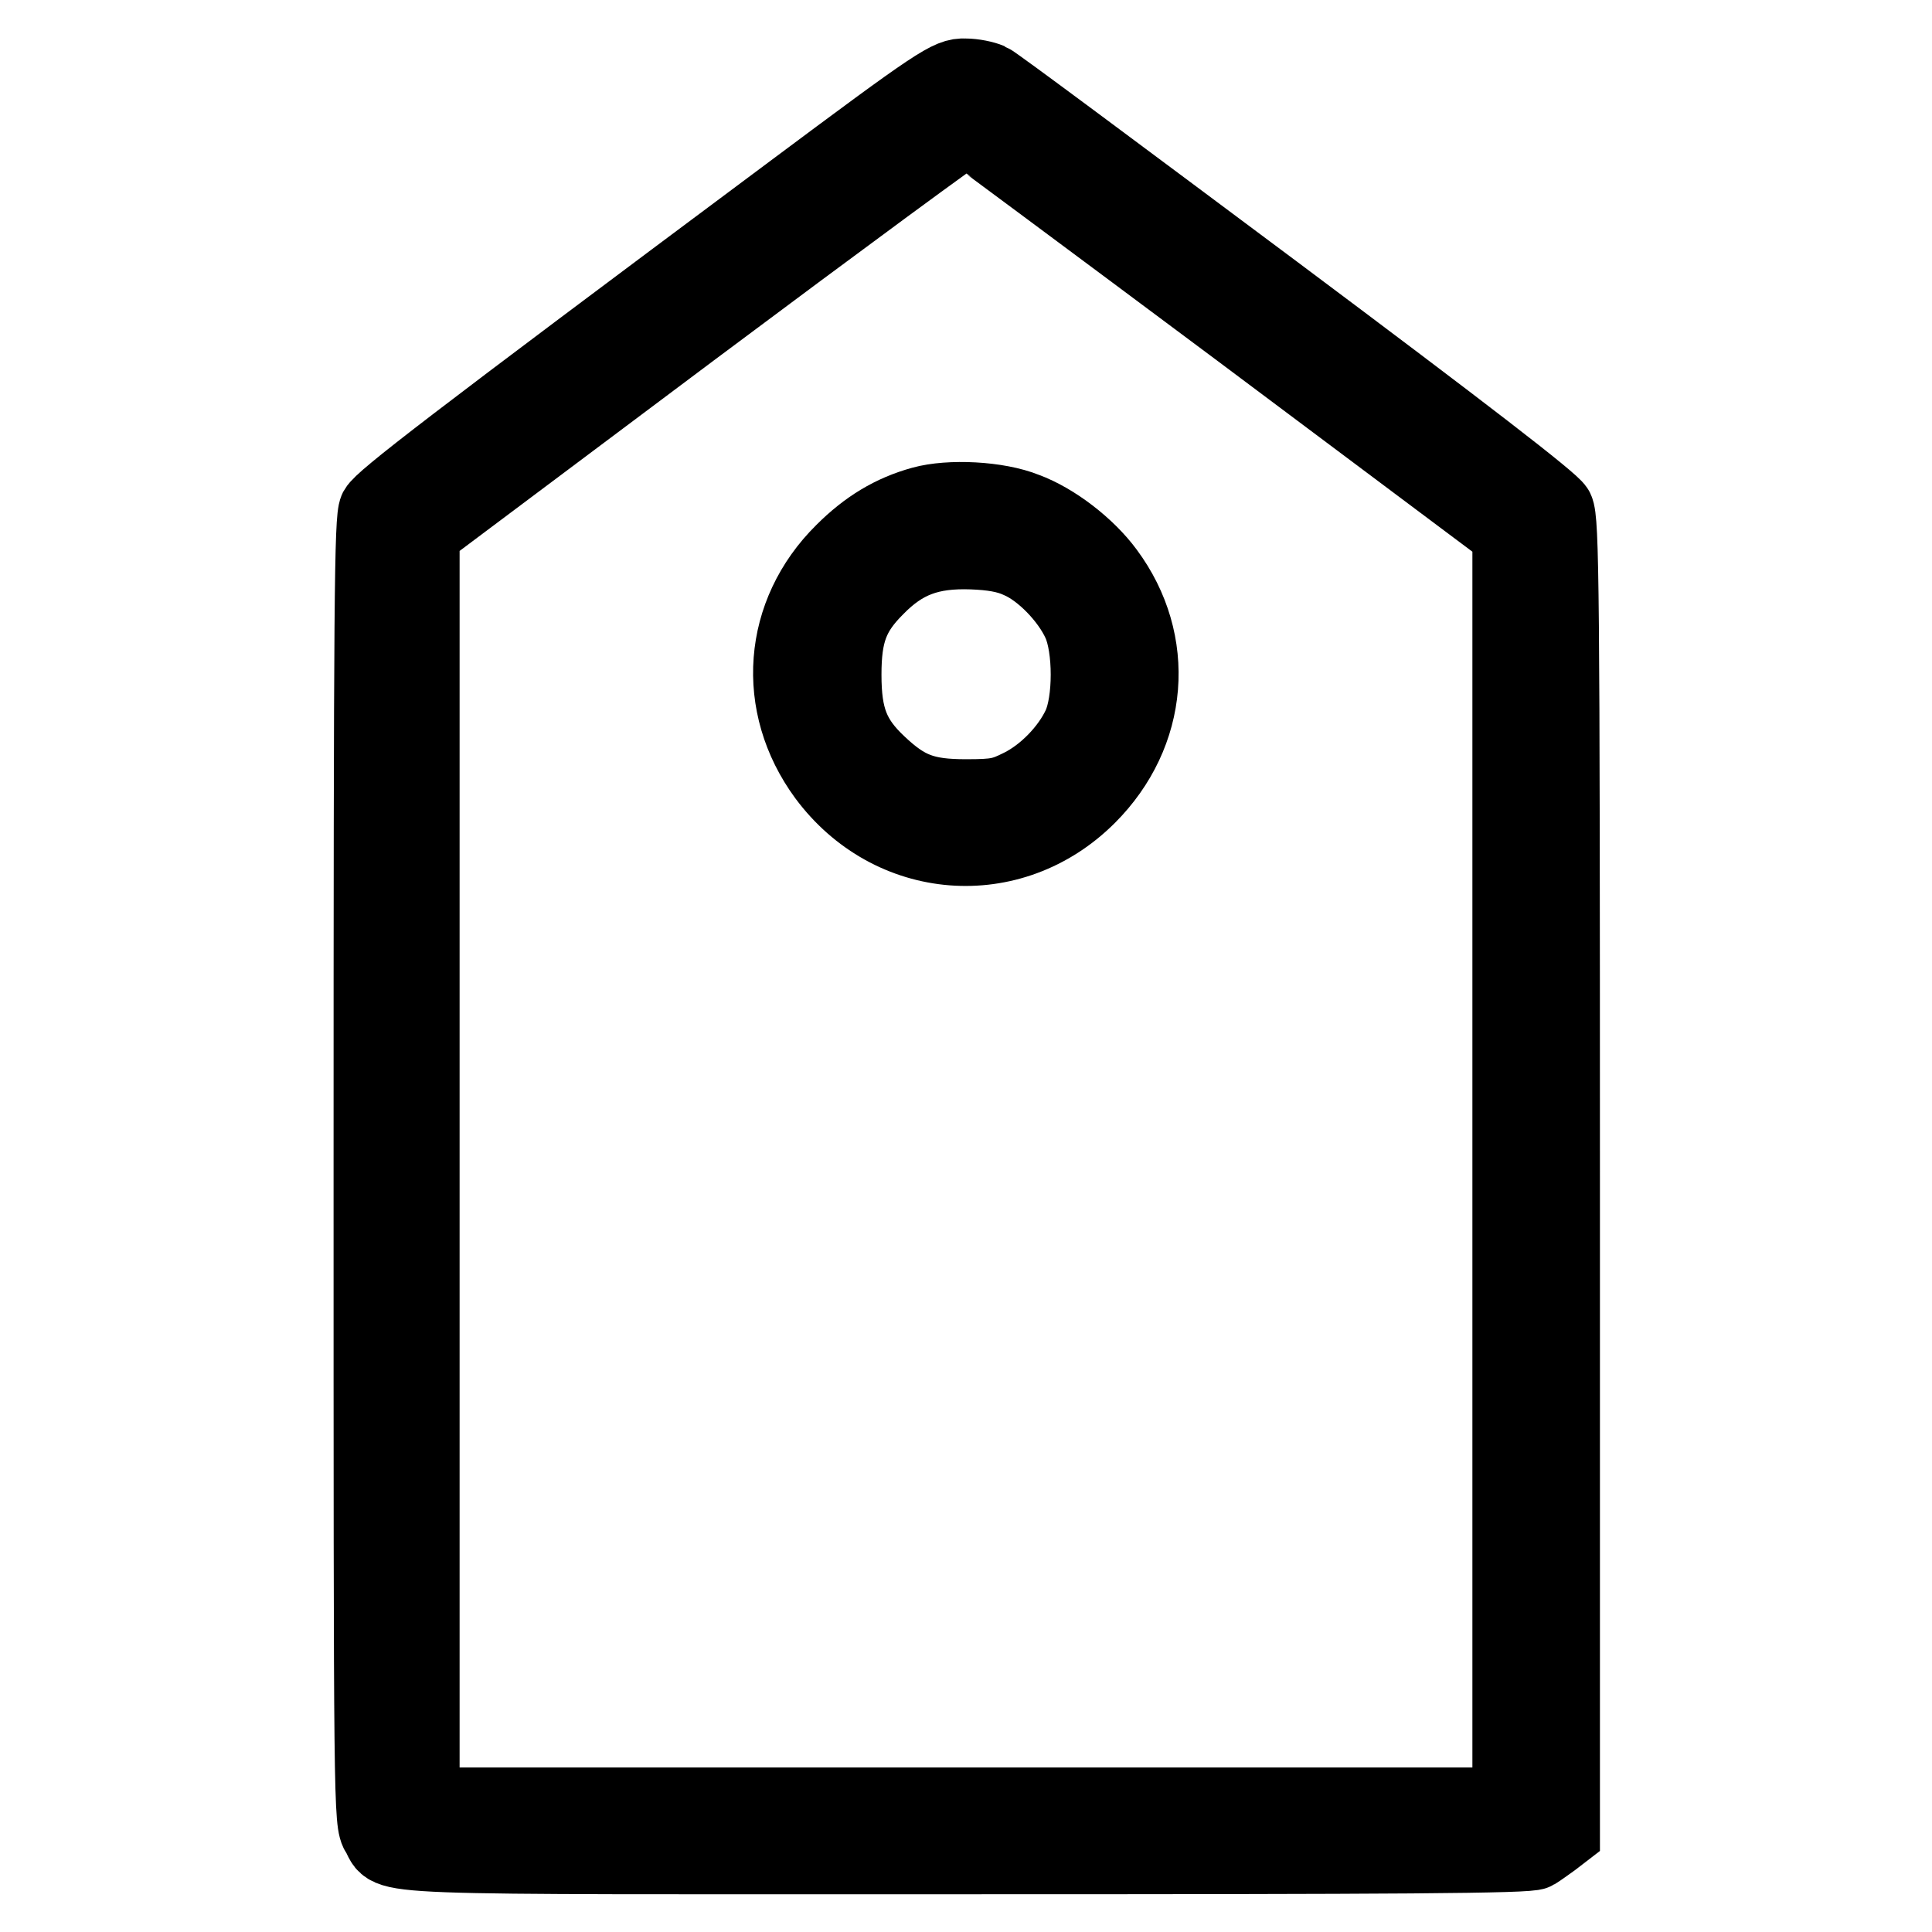
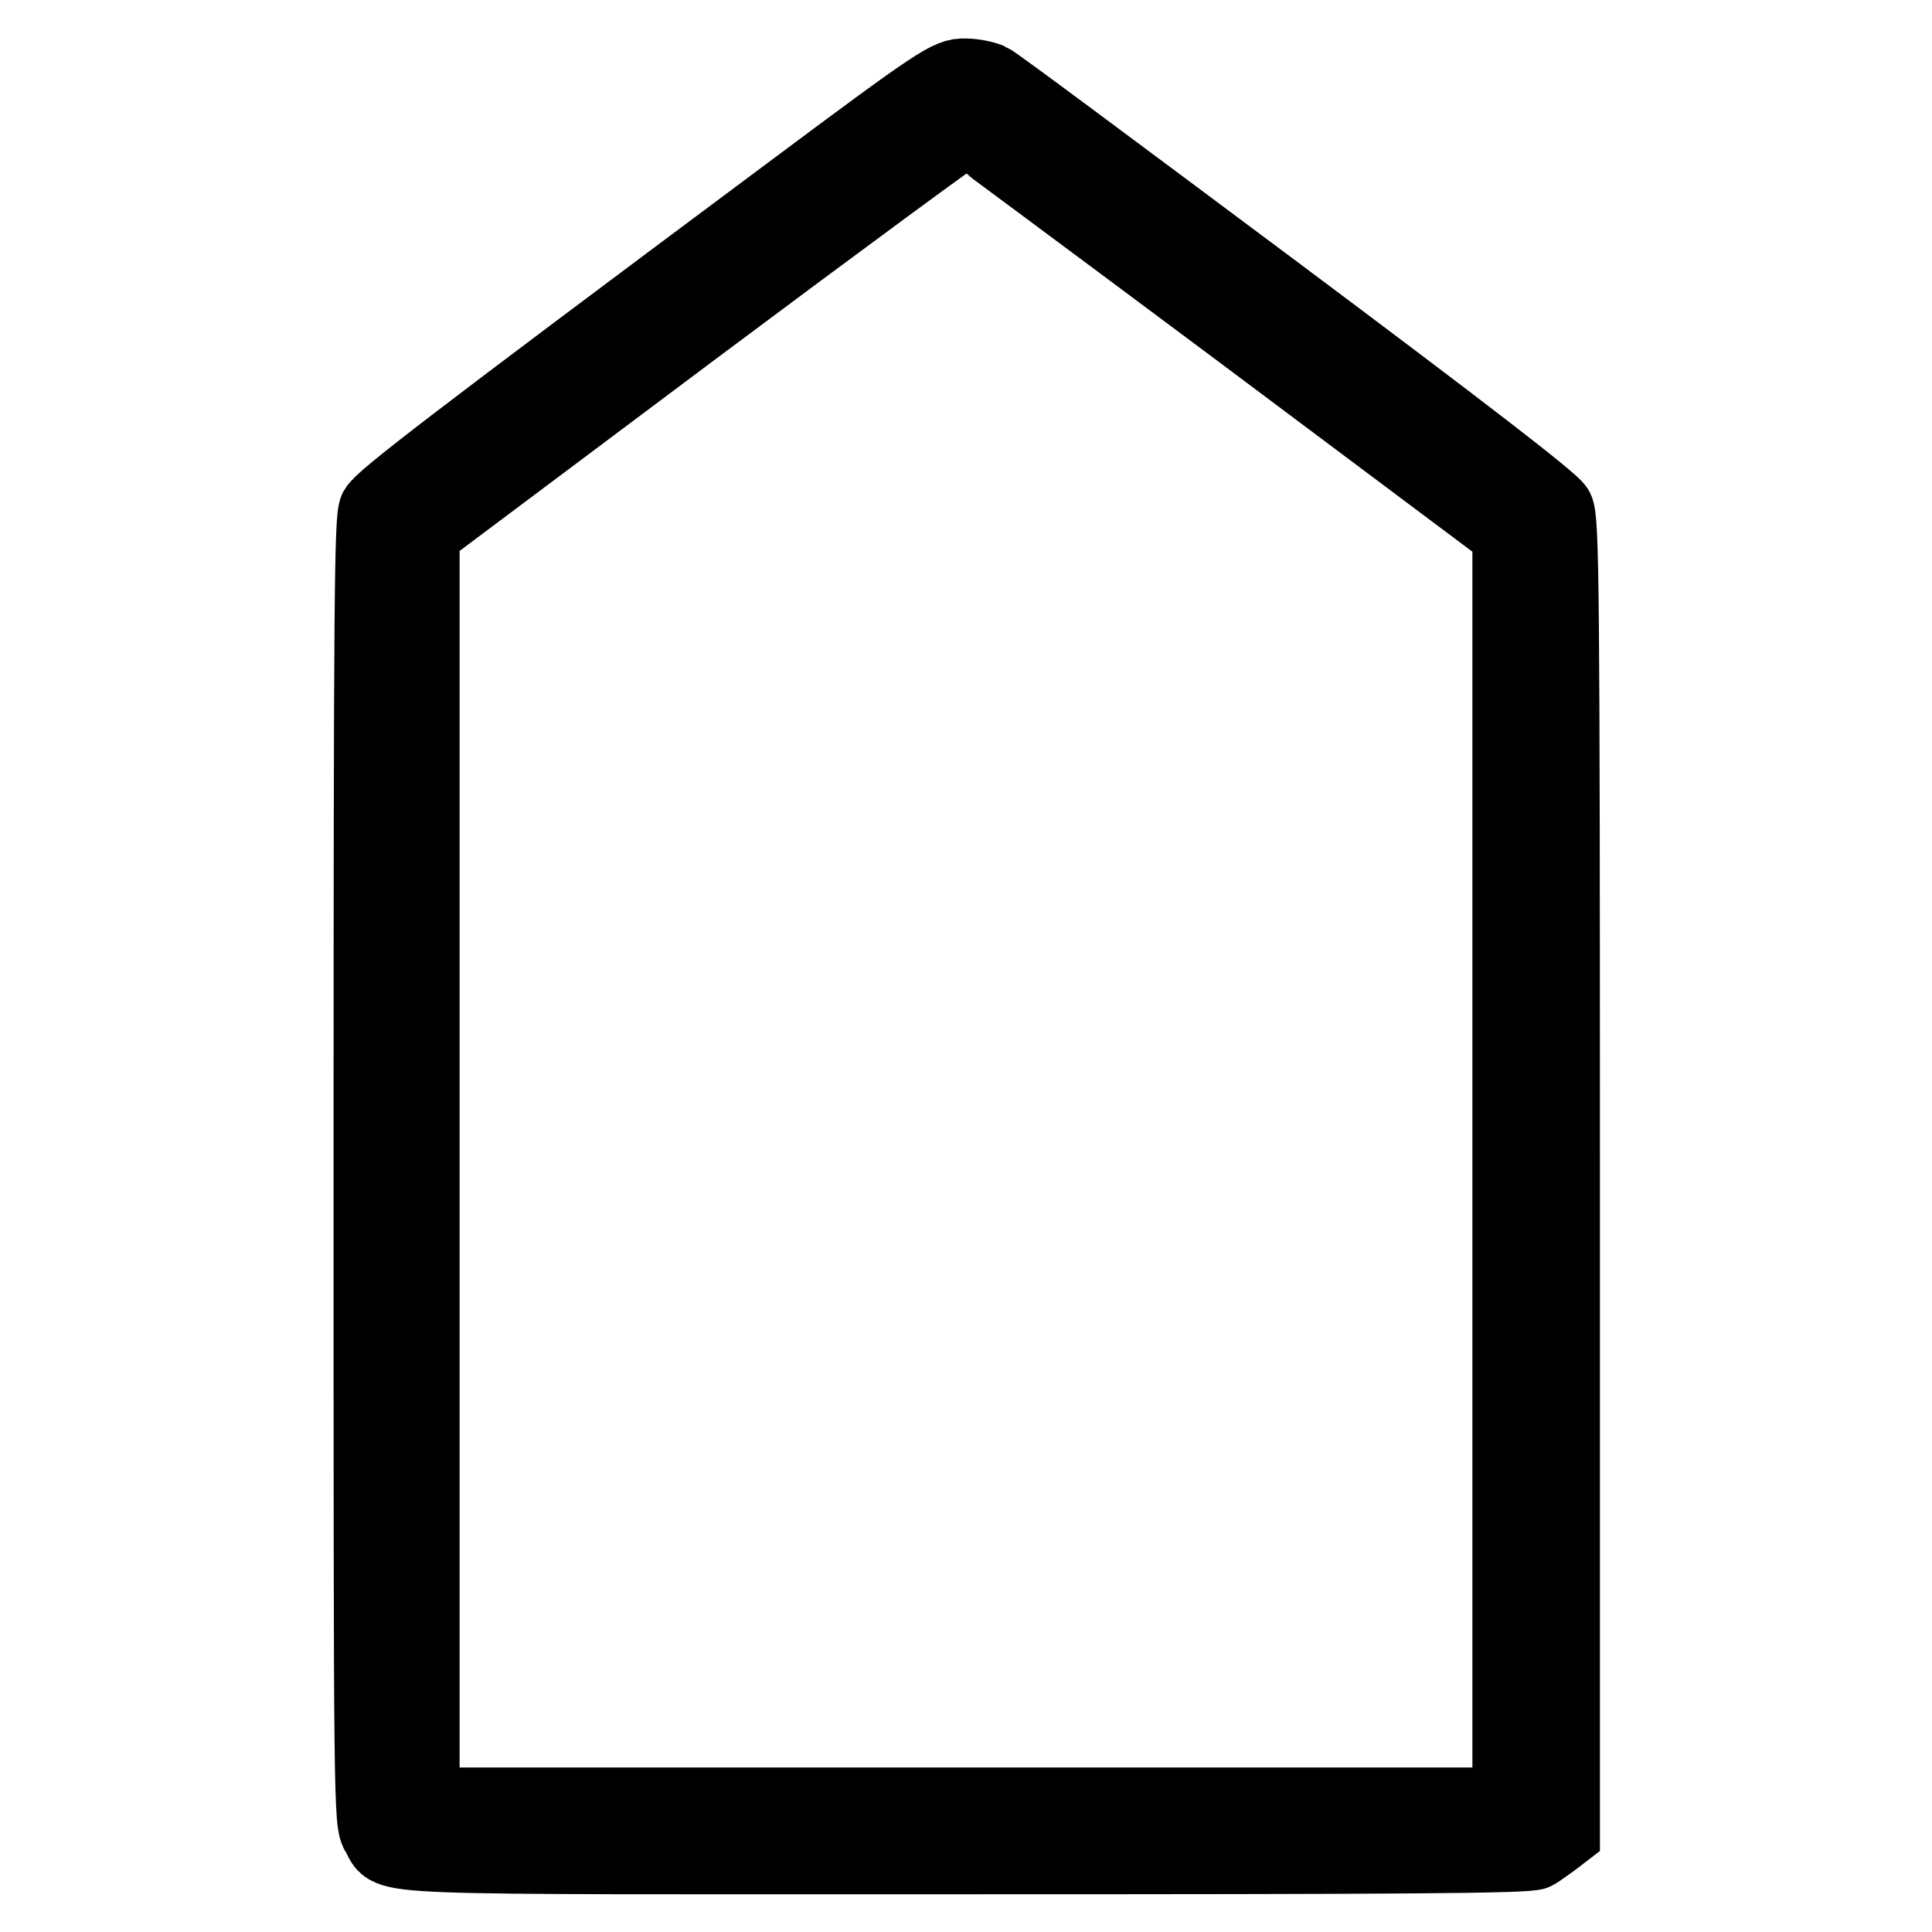
<svg xmlns="http://www.w3.org/2000/svg" version="1.1" x="0px" y="0px" viewBox="0 0 256 256" enable-background="new 0 0 256 256" xml:space="preserve">
  <g>
    <g>
      <g>
        <path stroke-width="10" fill-opacity="0" stroke="#000000" d="M104.7,25.6c-45.2,33.7-54,40.5-54.8,41.9c-0.6,1.3-0.7,11.2-0.7,87.7c0,84.7,0,86.3,1,87.8c2,3.3-3.9,3,78,3c57.3,0,74.4-0.1,75.2-0.6c0.5-0.3,1.6-1.1,2.3-1.6l1.3-1v-86.9c0-77.9-0.1-87-0.8-88.4c-0.5-1-12.3-10.1-37.3-28.8c-20.1-15-37.1-27.7-37.8-28c-0.7-0.3-2.1-0.6-3.2-0.6C125.8,10,124.4,10.9,104.7,25.6z M164.3,43.8l35.8,26.8v84.3v84.3H128H55.9v-84.3V70.5l35.9-26.9c19.8-14.8,36.1-26.8,36.3-26.7C128.3,17,144.6,29.1,164.3,43.8z" />
-         <path stroke-width="10" fill-opacity="0" stroke="#000000" d="M122.2,66.8c-4,1.1-7.3,3.1-10.5,6.3c-8.3,8.2-9.2,20.3-2.3,29.7c8.6,11.6,24.6,12.9,34.8,2.7c8.3-8.3,9.3-20.4,2.4-29.7c-2.5-3.4-6.9-6.8-10.7-8.2C132.2,66.1,125.8,65.8,122.2,66.8z M135.1,74.3c3,1.3,6.5,4.9,8,8.2s1.5,10.5,0,13.7c-1.5,3.2-4.6,6.4-7.8,8c-2.4,1.2-3.2,1.4-7.3,1.4c-5.5,0-7.9-0.9-11.6-4.4c-3.5-3.3-4.6-6.1-4.6-11.8c0-5.5,1-8.2,4.3-11.5c3.6-3.7,7.1-5,12.7-4.8C131.4,73.2,133.4,73.5,135.1,74.3z" />
      </g>
    </g>
  </g>
</svg>